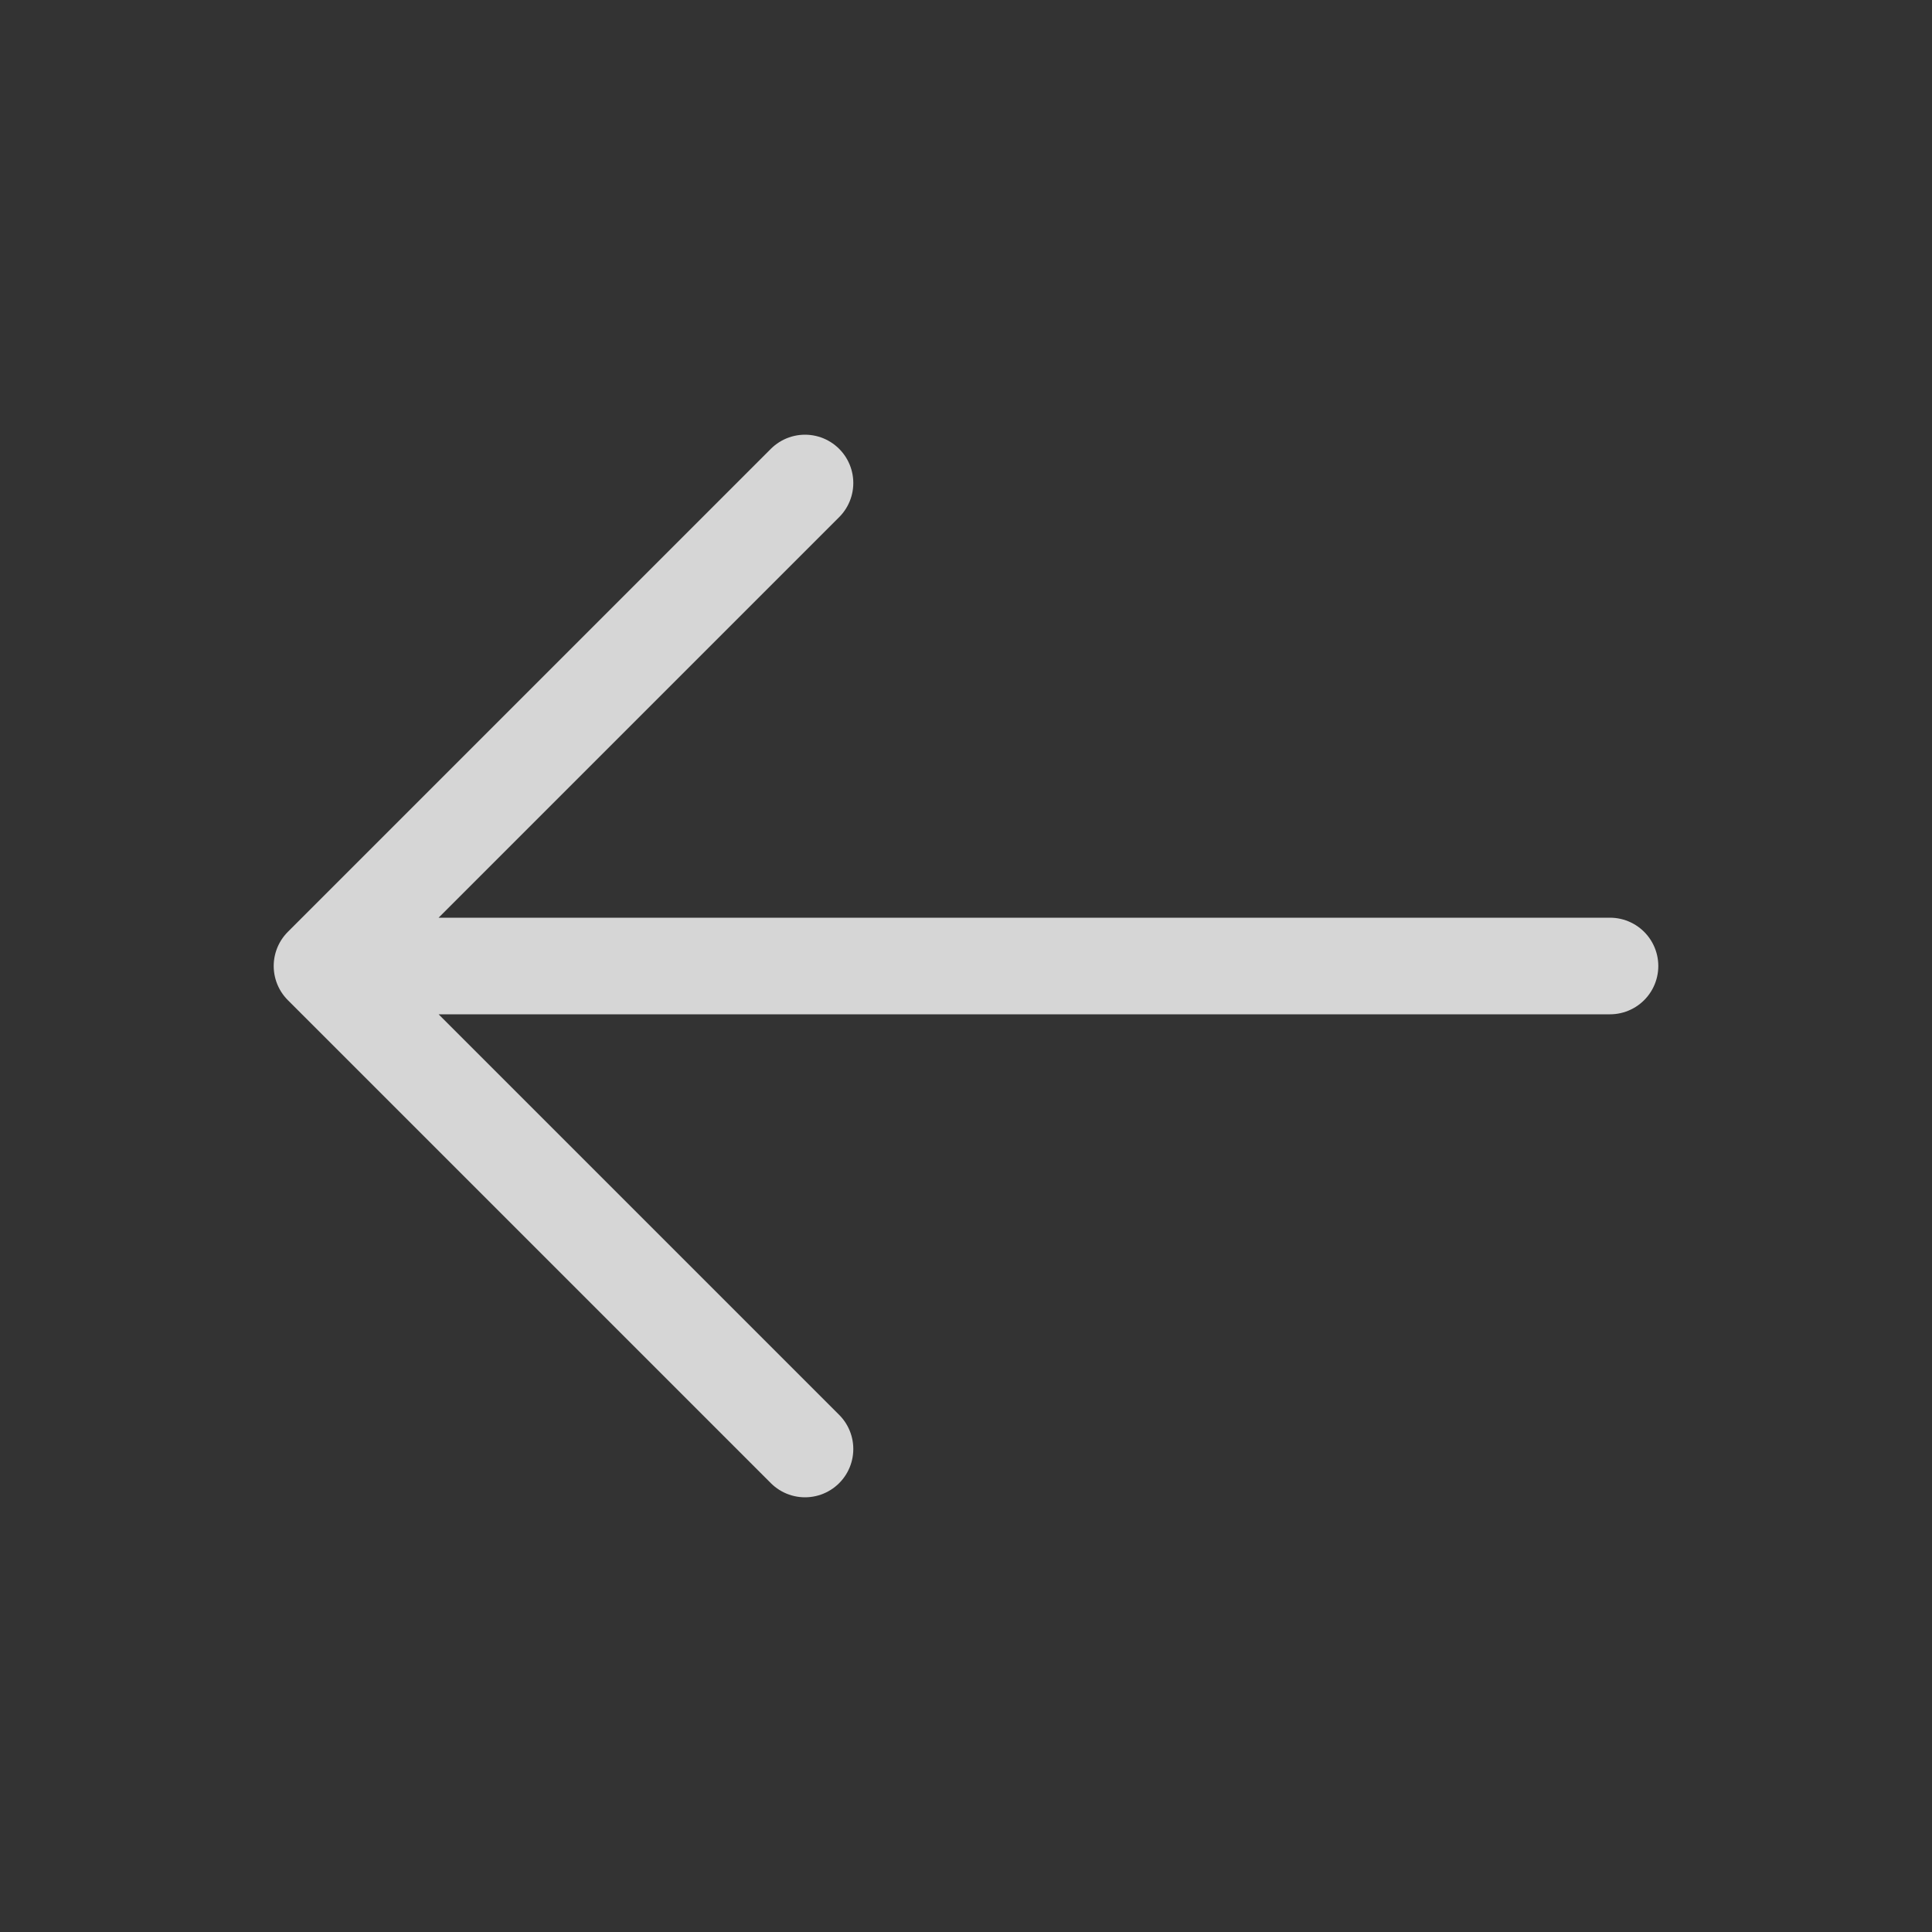
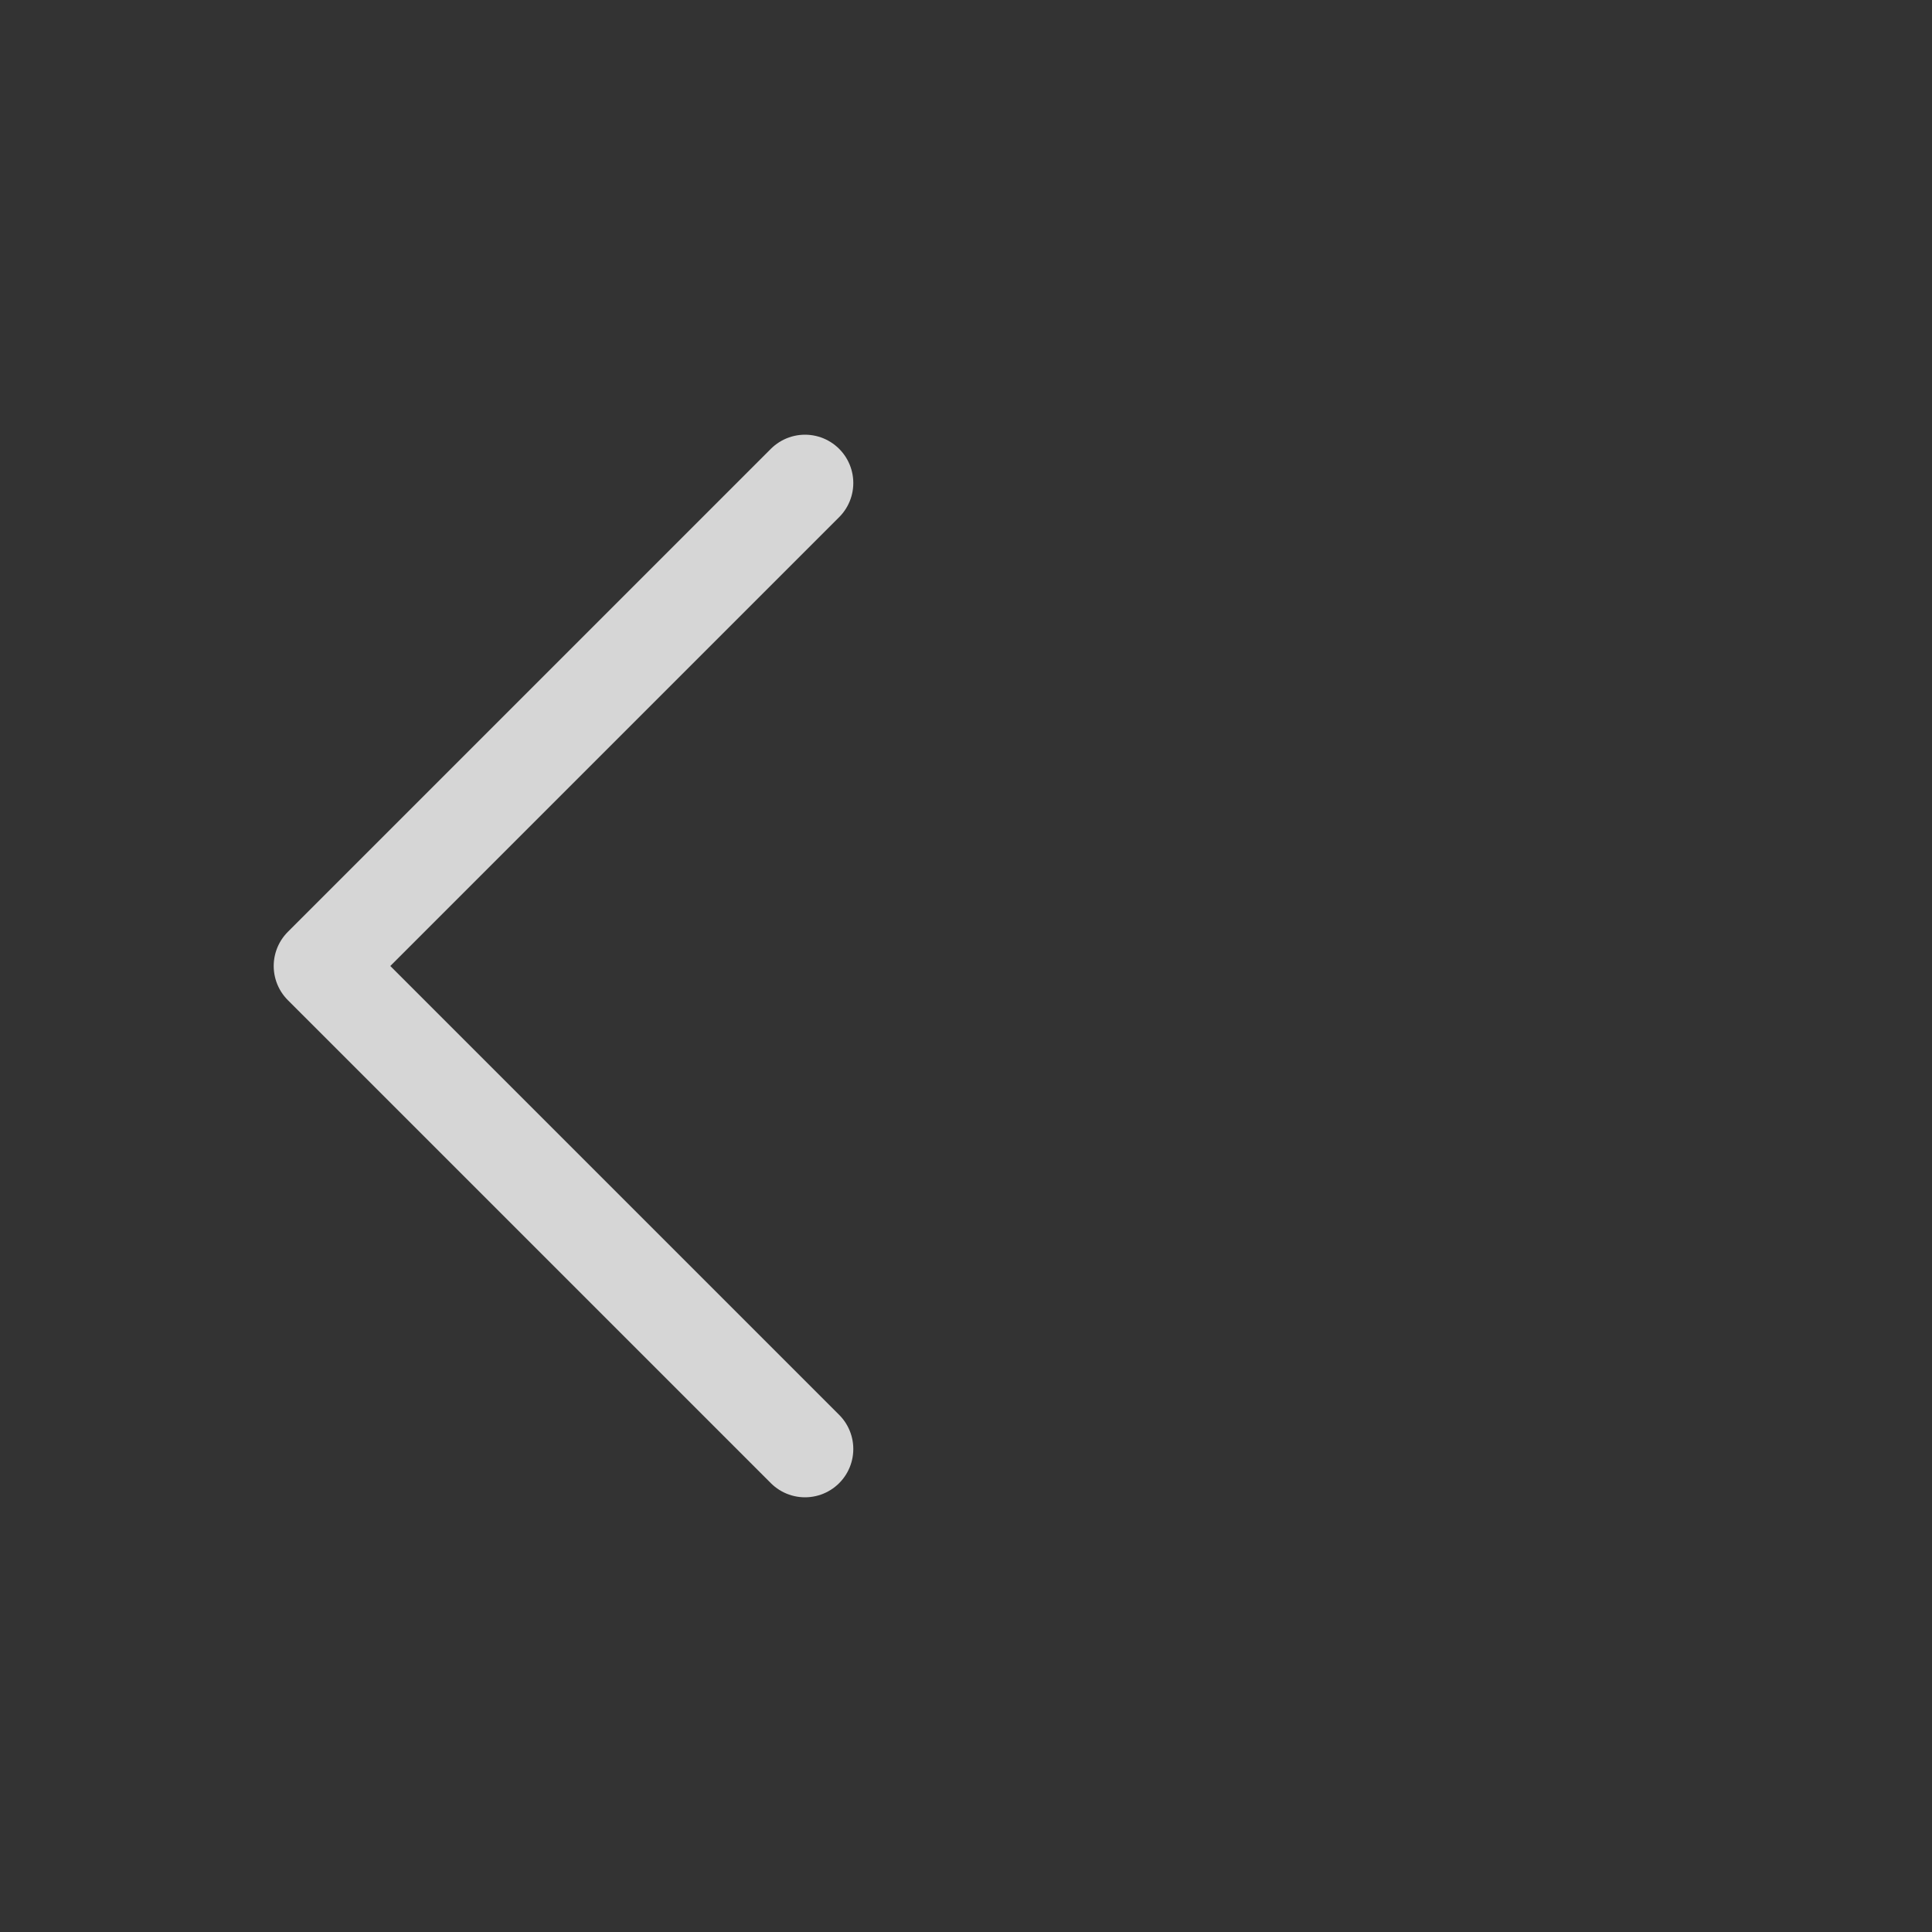
<svg xmlns="http://www.w3.org/2000/svg" width="30" height="30" viewBox="0 0 30 30" fill="none">
  <rect x="0" y="0" width="30" height="30" fill="#333333" stroke="none" />
-   <path d="M25 15H5M5 15L12.5 7.5M5 15L12.5 22.5" stroke="white" stroke-opacity="0.8" stroke-width="1.5" stroke-linecap="round" stroke-linejoin="round" />
+   <path d="M25 15M5 15L12.5 7.5M5 15L12.5 22.5" stroke="white" stroke-opacity="0.8" stroke-width="1.5" stroke-linecap="round" stroke-linejoin="round" />
</svg>